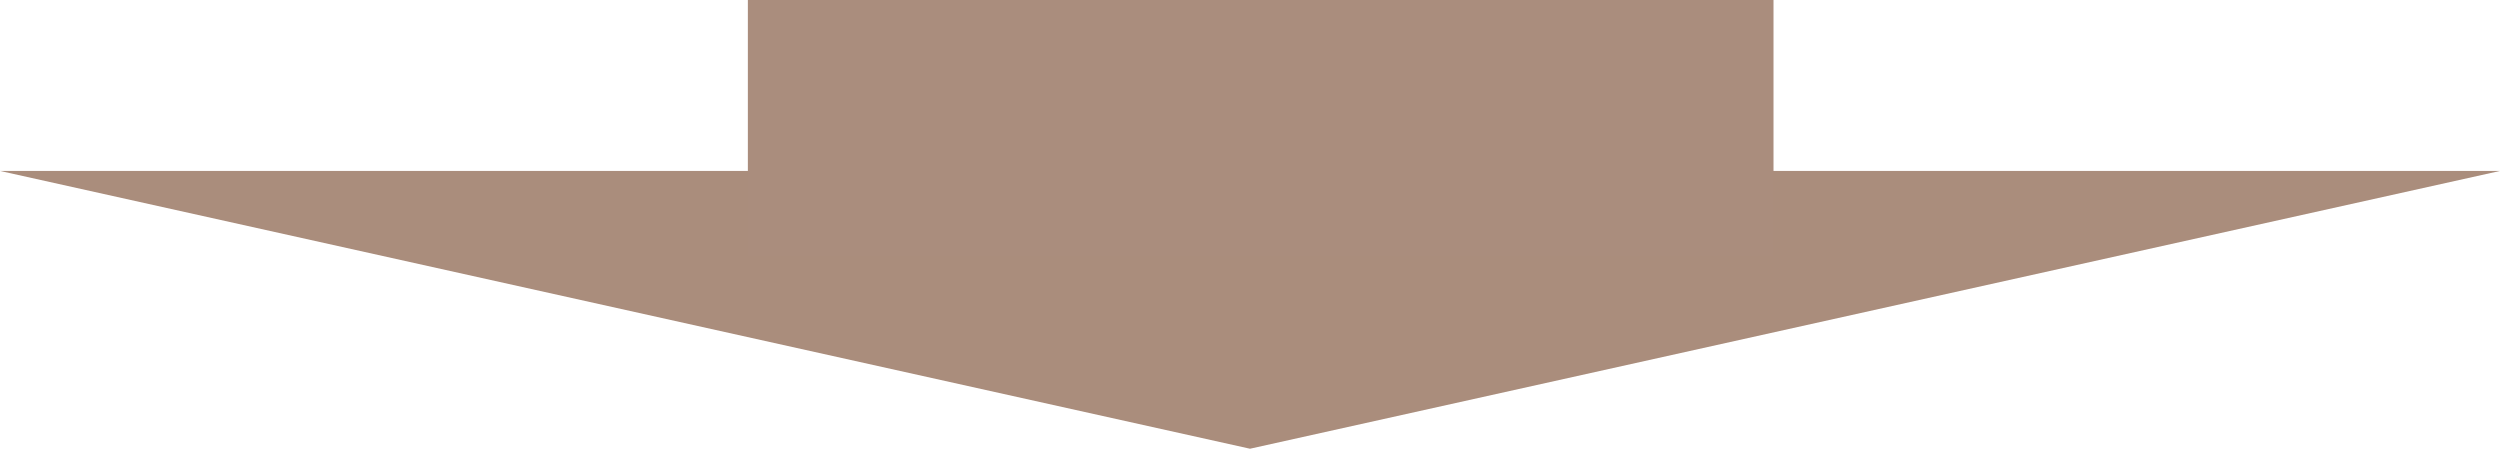
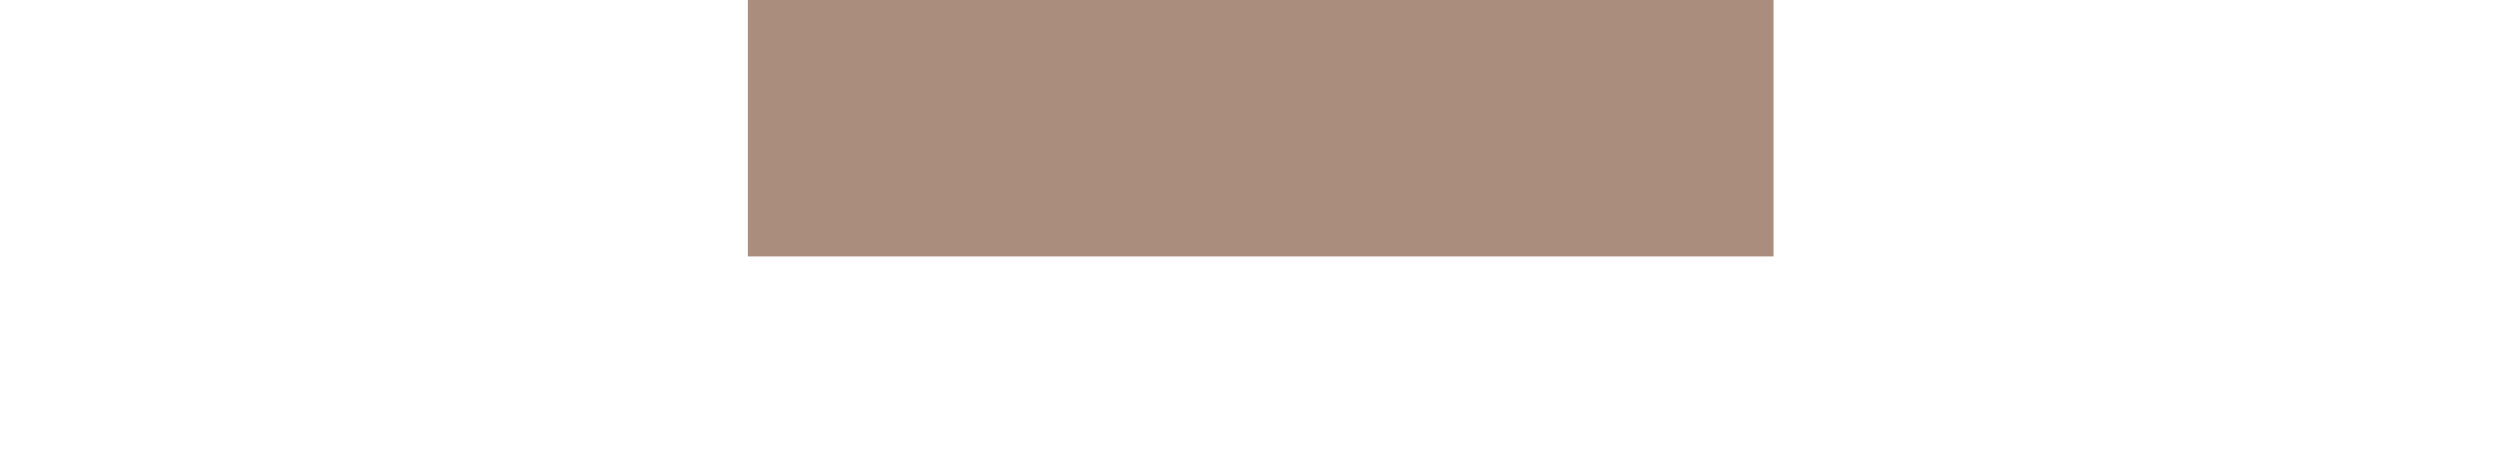
<svg xmlns="http://www.w3.org/2000/svg" width="117" height="21" viewBox="0 0 117 21">
  <g id="グループ_22174" data-name="グループ 22174" transform="translate(-696.367 -3907)">
-     <path id="多角形_398" data-name="多角形 398" d="M58.5,0,117,13H0Z" transform="translate(813.367 3928) rotate(180)" fill="#aa8d7c" />
    <rect id="長方形_43797" data-name="長方形 43797" width="48" height="12" transform="translate(731.367 3907)" fill="#aa8d7d" />
  </g>
</svg>